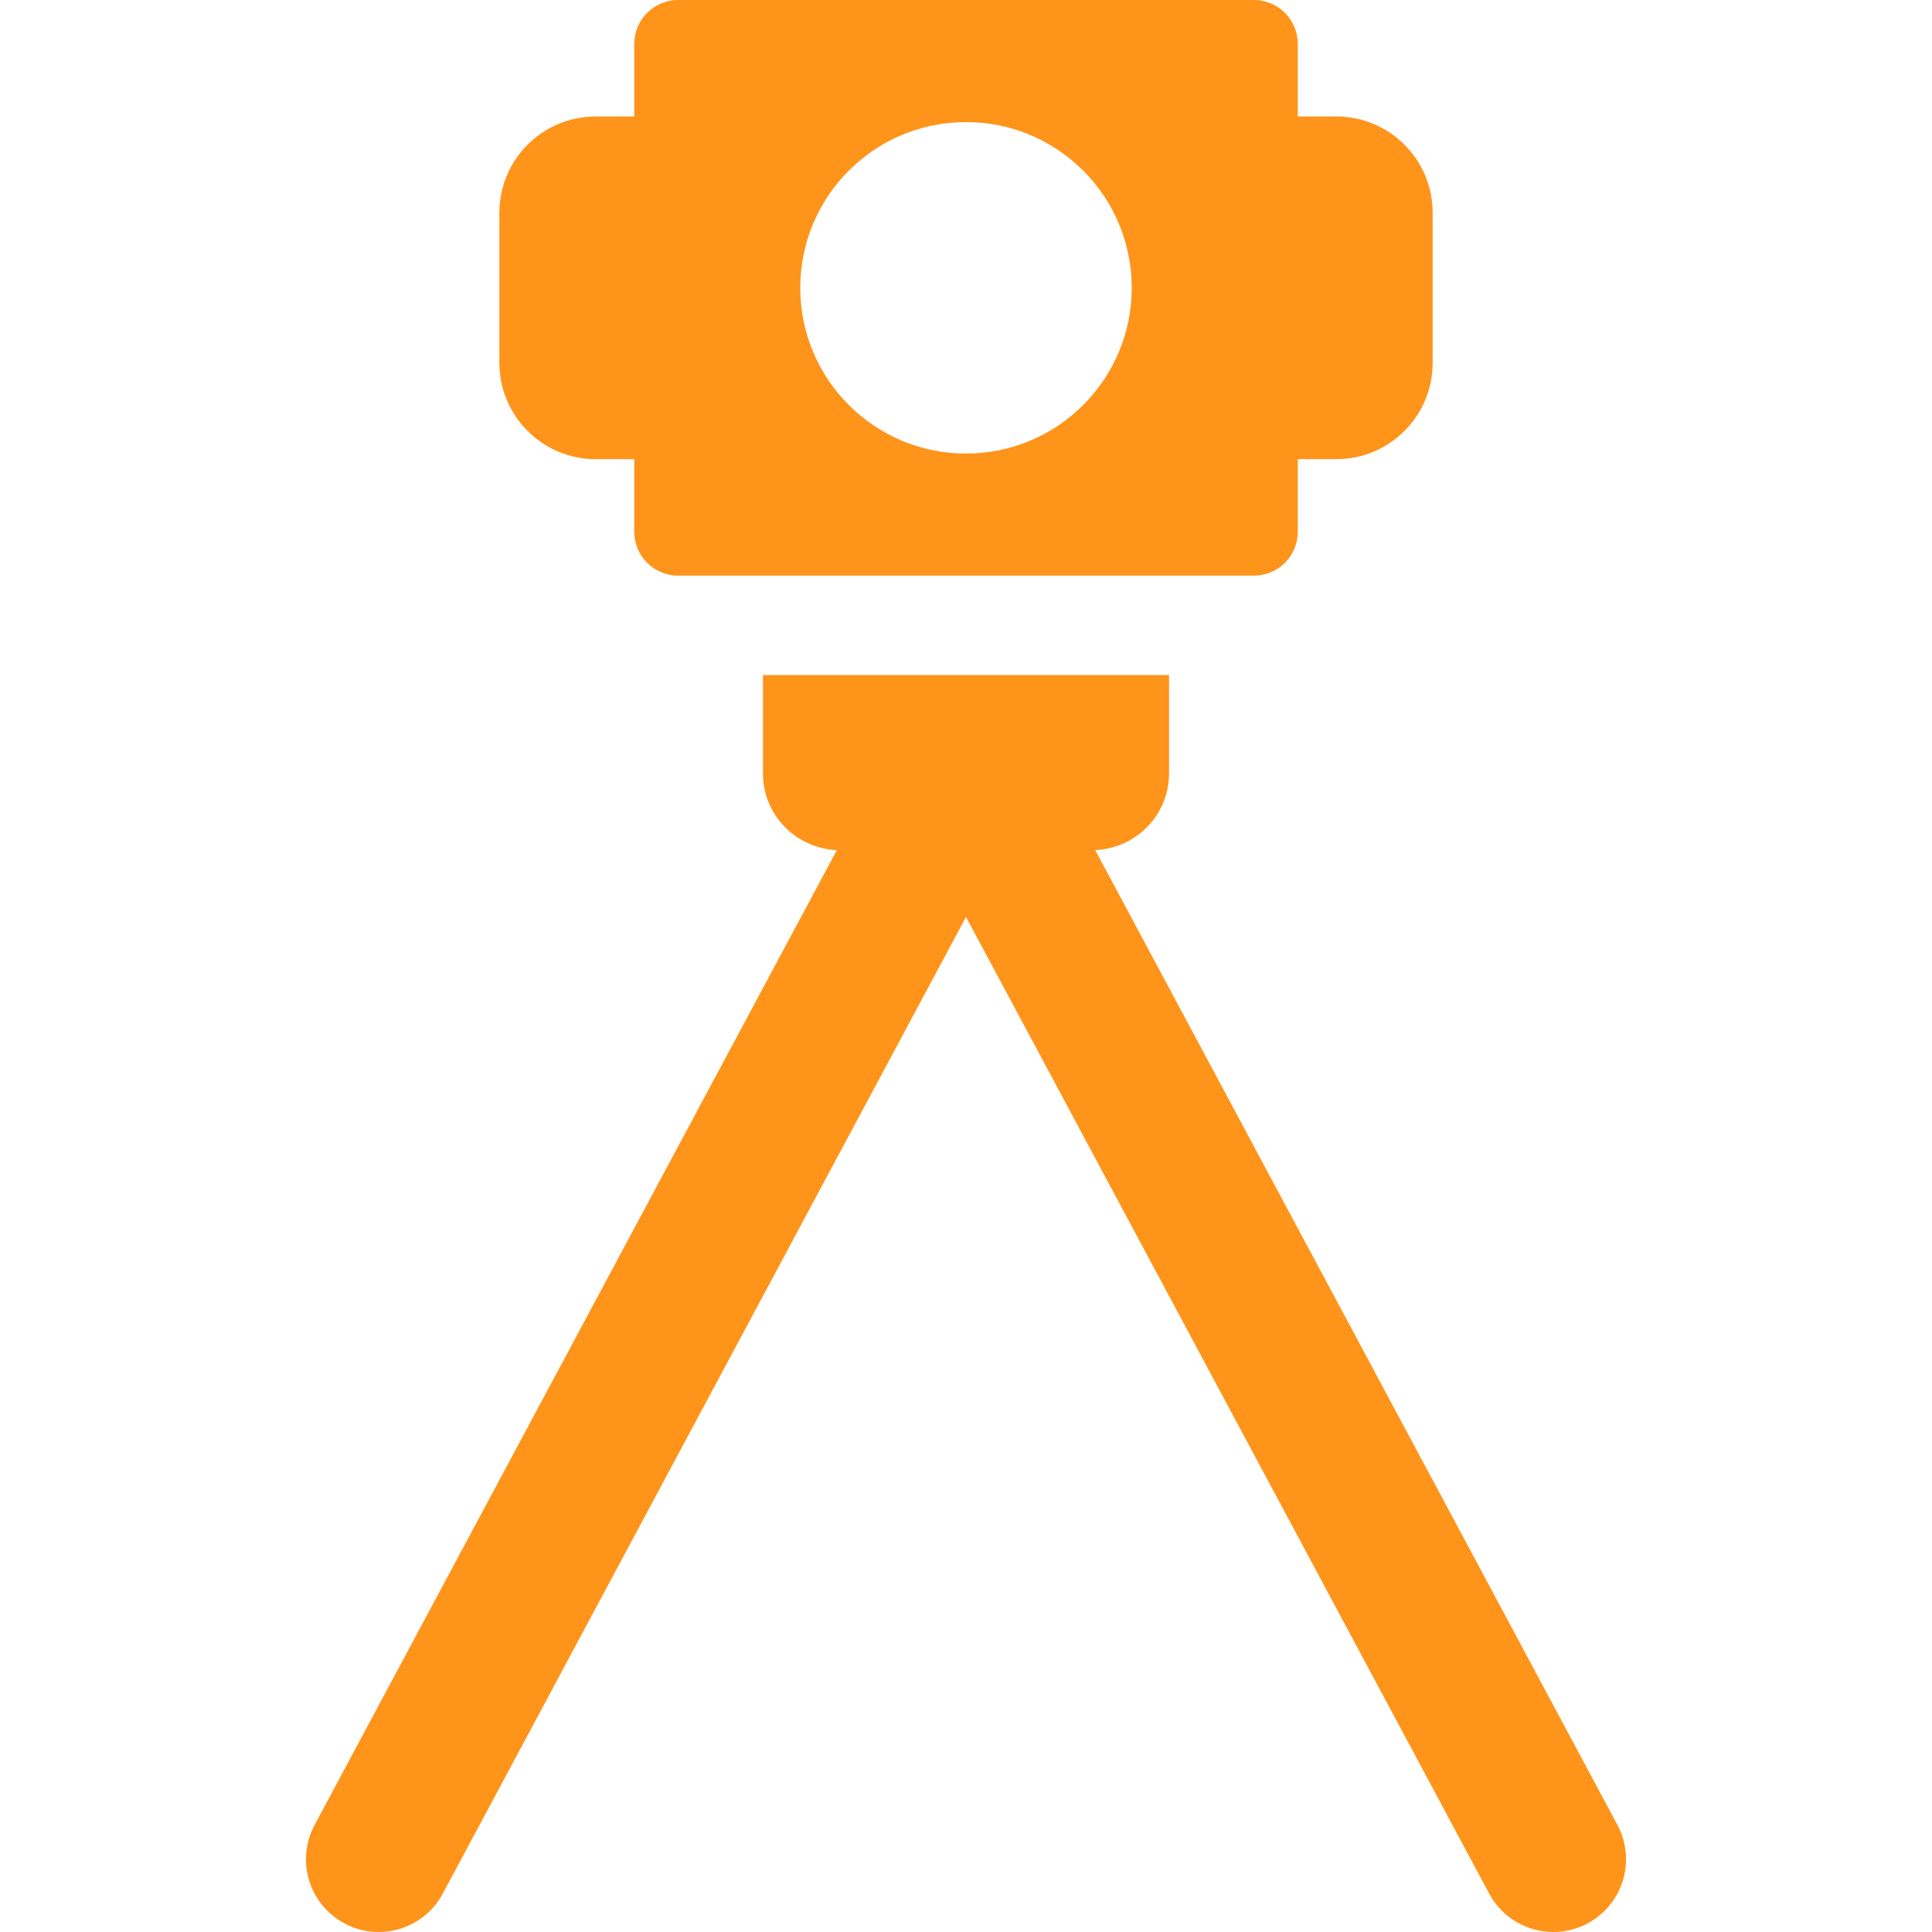
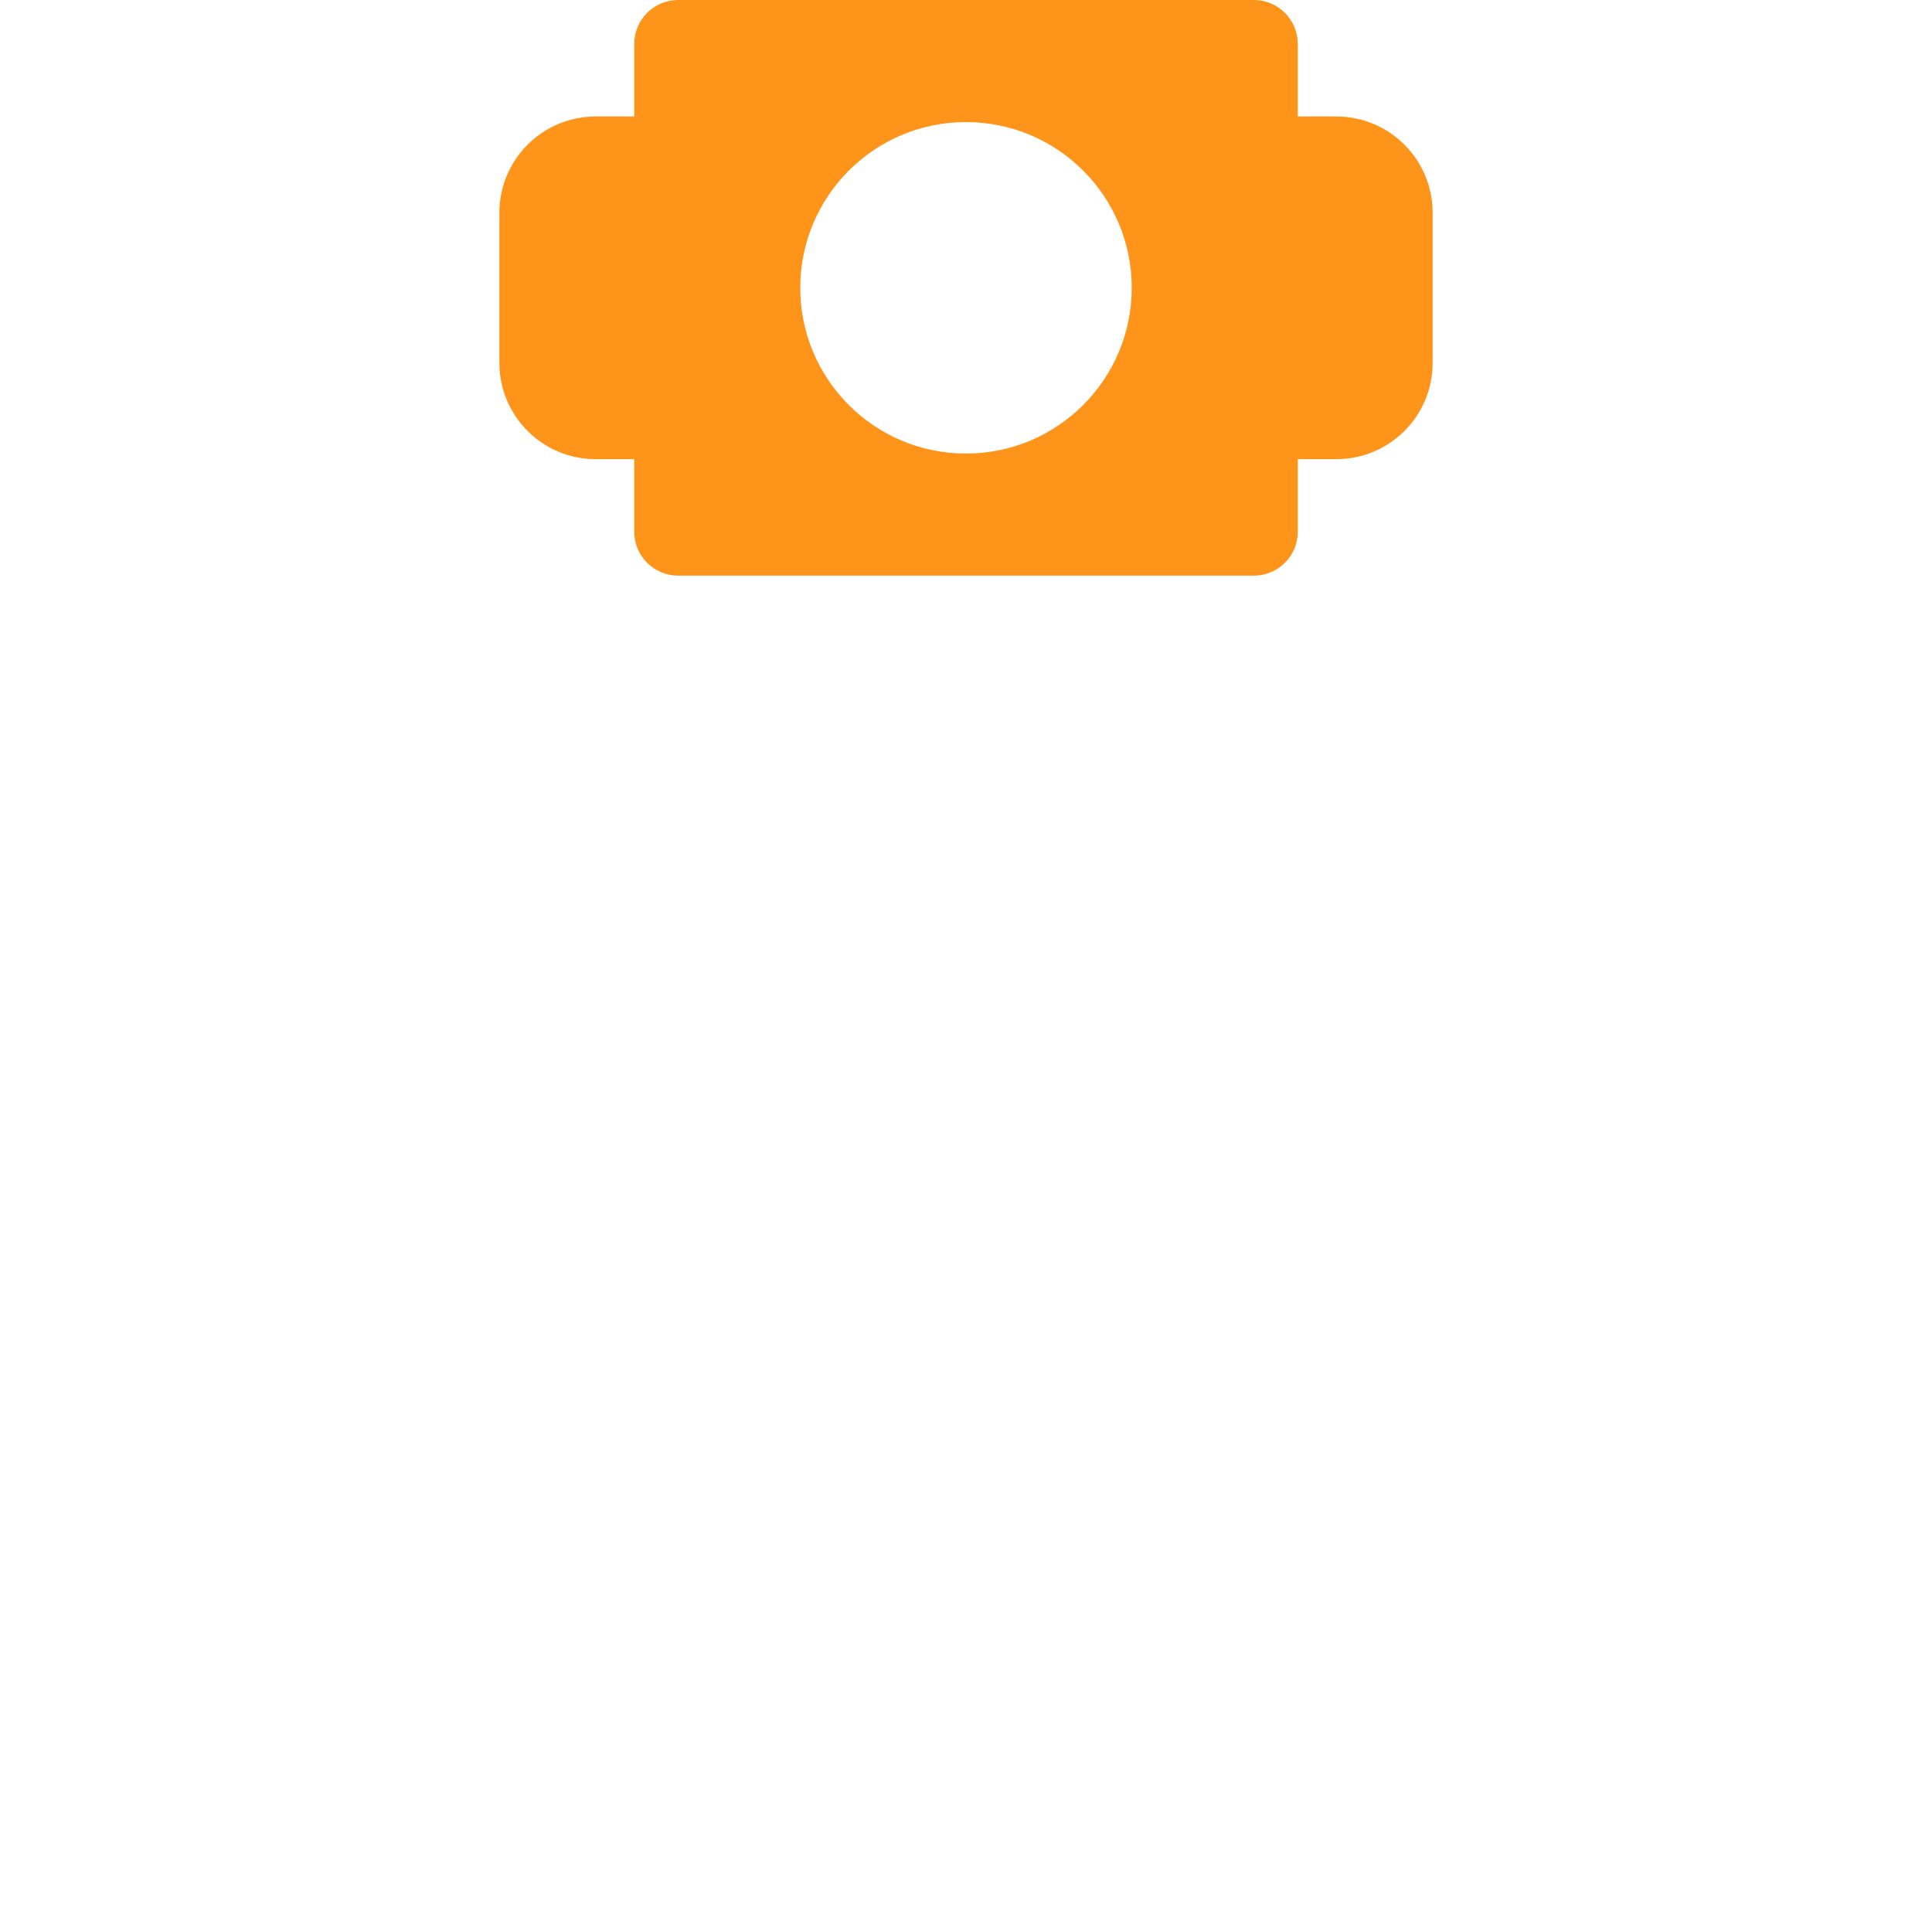
<svg xmlns="http://www.w3.org/2000/svg" version="1.1" id="Capa_1" x="0px" y="0px" viewBox="0 0 483.848 483.848" style="enable-background:new 0 0 483.848 483.848;" xml:space="preserve" width="512px" height="512px">
  <g>
    <g>
      <path d="M149.164,114.988h9.67v18.174c0,6.076,4.925,11,10.999,11H314.02c6.074,0,10.999-4.924,10.999-11v-18.174h9.671   c13.305,0,24.101-10.797,24.101-24.103V53.283c0-13.311-10.796-24.107-24.101-24.107h-9.671v-18.17   C325.018,4.926,320.093,0,314.02,0H169.834c-6.074,0-10.999,4.926-10.999,11.006v18.17h-9.67   c-13.305,0-24.101,10.797-24.101,24.107v37.602C125.062,104.191,135.859,114.988,149.164,114.988z M241.926,30.574   c22.921,0,41.503,18.582,41.503,41.512c0,22.918-18.582,41.502-41.503,41.502c-22.928,0-41.511-18.584-41.511-41.502   C200.415,49.156,218.998,30.574,241.926,30.574z" data-original="#000000" class="active-path" data-old_color="#ff941a" fill="#ff941a" />
-       <path d="M405.062,457.035L274.283,212.9c10.265-0.482,18.488-8.801,18.488-19.184v-24.648H191.074v24.648   c0,10.389,8.232,18.715,18.504,19.191L78.791,457.035c-4.753,8.865-1.415,19.902,7.451,24.648c2.734,1.469,5.683,2.164,8.583,2.164   c6.496,0,12.789-3.486,16.065-9.615l131.036-244.594l131.023,244.594c4.745,8.859,15.775,12.19,24.656,7.459   C406.469,476.938,409.807,465.9,405.062,457.035z" data-original="#000000" class="active-path" data-old_color="#ff941a" fill="#ff941a" />
    </g>
  </g>
</svg>